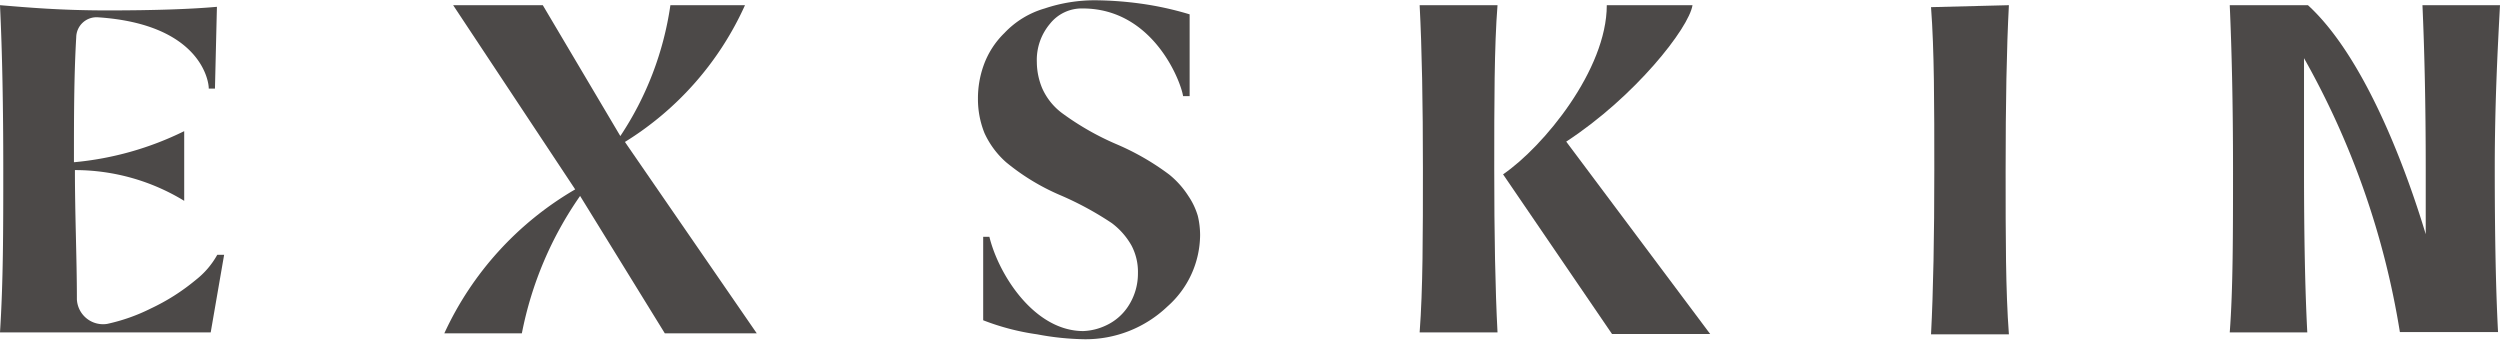
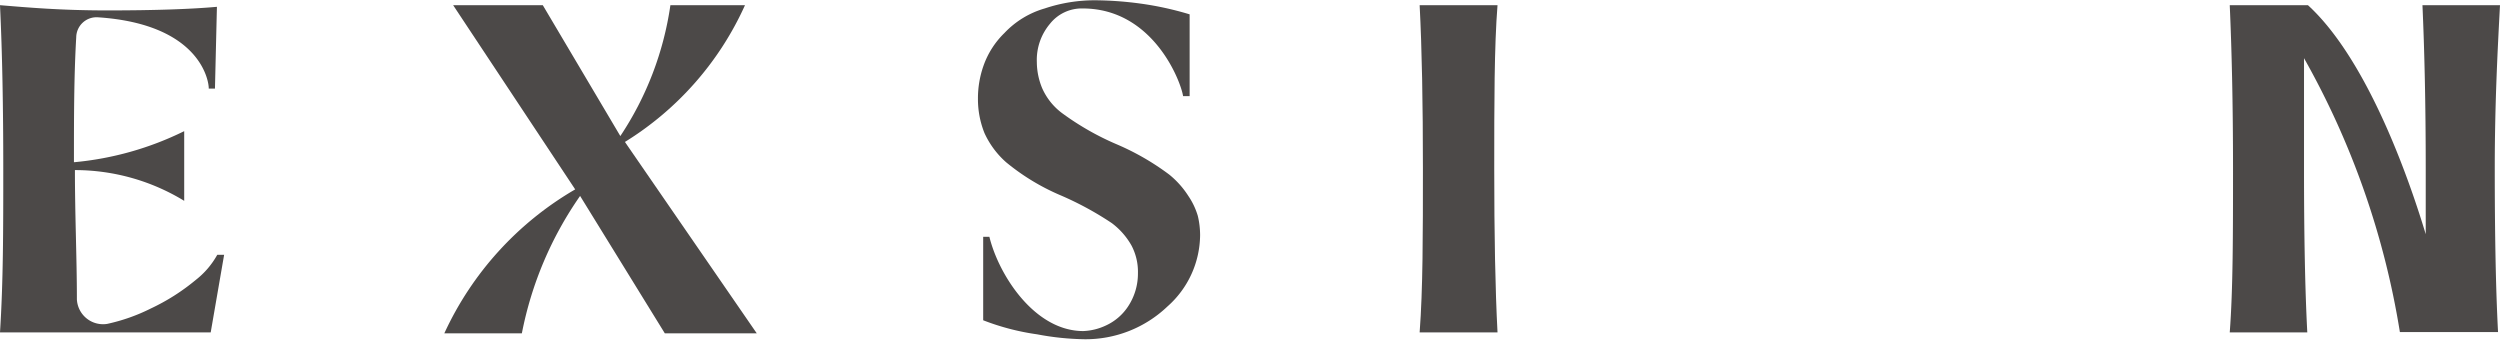
<svg xmlns="http://www.w3.org/2000/svg" id="svg23" width="26.95mm" height="3.66mm" viewBox="0 0 76.41 10.36">
  <defs>
    <style>.cls-1{fill:#4c4948;}</style>
  </defs>
-   <path class="cls-1" d="M61.55,4.37c-.07,1.31-.1,3-.1,5.06s0,3.66.1,5H59.17c.07-1.34.1-3,.1-5s0-3.68-.1-5Z" transform="translate(-0.15 -4.22)" />
  <path class="cls-1" d="M19.25,8.55a9.5,9.5,0,0,0,3.67-4.18H20.64a9.72,9.72,0,0,1-1.53,4l-2.37-4H14L17.73,10a9.85,9.85,0,0,0-4,4.4H16.1a11,11,0,0,1,1.78-4.2l2.59,4.2h2.81Z" transform="translate(-0.15 -4.22)" />
  <path class="cls-1" d="M6.79,12a2.53,2.53,0,0,1-.66.77,6.39,6.39,0,0,1-1.37.87,5.64,5.64,0,0,1-1.33.47h0a.8.8,0,0,1-.93-.75c0-1.25-.06-2.56-.06-3.95a6.41,6.41,0,0,1,3.34.94l0-2.13a9.57,9.57,0,0,1-3.37.95c0-1.35,0-2.62.07-3.82a.62.62,0,0,1,.66-.61c3.18.21,3.4,2,3.39,2.18l.19,0,.06-2.5c-.78.07-1.9.11-3.34.11S1,4.44.15,4.37c.07,1.46.1,3.14.1,5s0,3.44-.1,5H6.59L7,12Z" transform="translate(-0.15 -4.22)" />
  <path class="cls-1" d="M43.54,4.37c.07,1.35.1,3,.1,5s0,3.68-.1,5h2.38c-.07-1.33-.1-3-.1-5s0-3.74.1-5Z" transform="translate(-0.15 -4.22)" />
-   <path class="cls-1" d="M52.42,14.42h-3L46.09,9.54c1.24-.85,3.17-3.2,3.17-5.17h2.62c-.11.7-1.76,2.8-3.86,4.17Z" transform="translate(-0.15 -4.22)" />
  <path class="cls-1" d="M76.56,4.37H74.19c.06,1.35.1,3,.1,5,0,.7,0,1.35,0,2-.43-1.43-1.71-5.27-3.6-7H68.3c.06,1.35.1,3,.1,5s0,3.68-.1,5h2.37c-.07-1.33-.1-3-.1-5,0-1.28,0-2.4,0-3.38a25.11,25.11,0,0,1,2.93,8.37h3c-.07-1.33-.1-3-.1-5S76.49,5.68,76.56,4.37Z" transform="translate(-0.15 -4.22)" />
  <path class="cls-1" d="M36.47,10.2a2.74,2.74,0,0,0-.58-.65,7.74,7.74,0,0,0-1.59-.92,8.35,8.35,0,0,1-1.66-.94A1.91,1.91,0,0,1,32,6.9a2.1,2.1,0,0,1-.16-.79,1.71,1.71,0,0,1,.4-1.17,1.24,1.24,0,0,1,1-.47c2.15,0,3,2.22,3.07,2.68h.2l0-2.5A9.7,9.7,0,0,0,35,4.32a10.85,10.85,0,0,0-1.36-.1,4.81,4.81,0,0,0-1.56.25,2.73,2.73,0,0,0-1.23.75,2.6,2.6,0,0,0-.64,1,3,3,0,0,0-.17,1,2.78,2.78,0,0,0,.2,1.06,2.67,2.67,0,0,0,.66.89,6.79,6.79,0,0,0,1.64,1,9.73,9.73,0,0,1,1.59.86,2.21,2.21,0,0,1,.6.68,1.72,1.72,0,0,1,.2.85,1.82,1.82,0,0,1-.29,1,1.62,1.62,0,0,1-.69.6,1.78,1.78,0,0,1-.69.17c-1.5,0-2.59-1.73-2.87-2.88h-.19V14a7.35,7.35,0,0,0,1.65.43,8.29,8.29,0,0,0,1.45.15,3.62,3.62,0,0,0,2.53-1,2.94,2.94,0,0,0,1-2.18,2.55,2.55,0,0,0-.07-.59A2.18,2.18,0,0,0,36.47,10.2Z" transform="translate(-0.15 -4.22)" />
</svg>